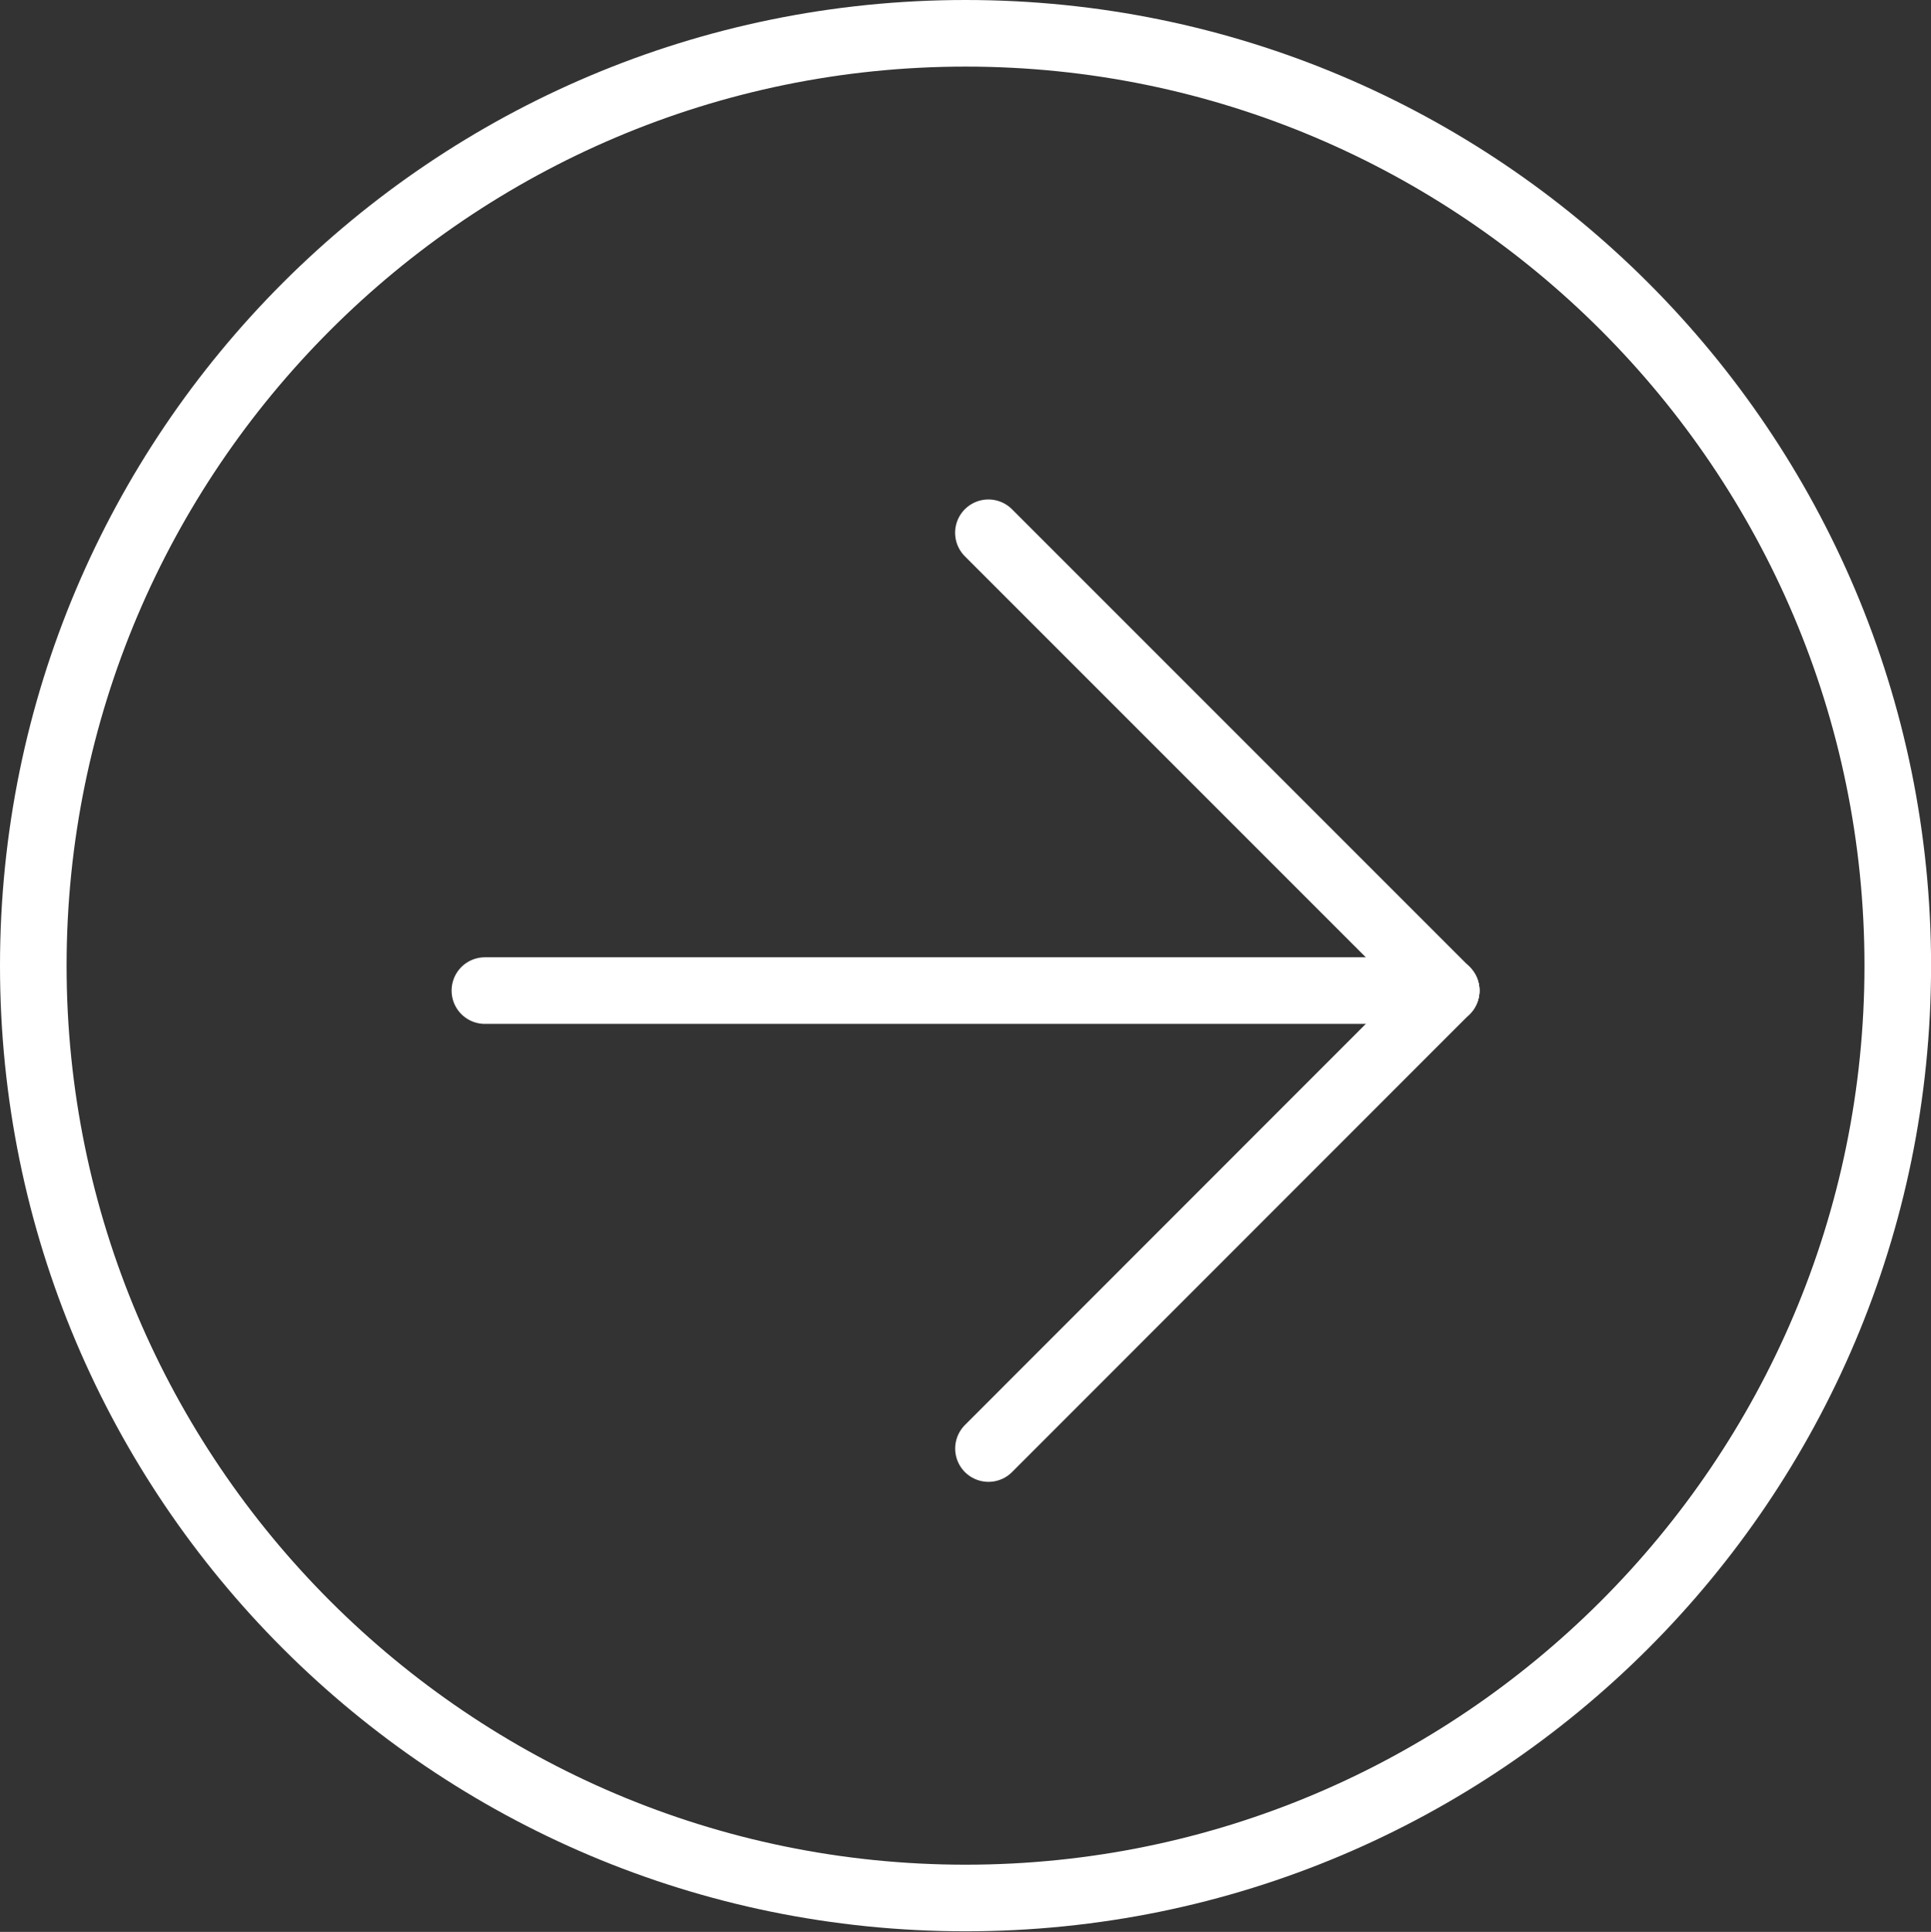
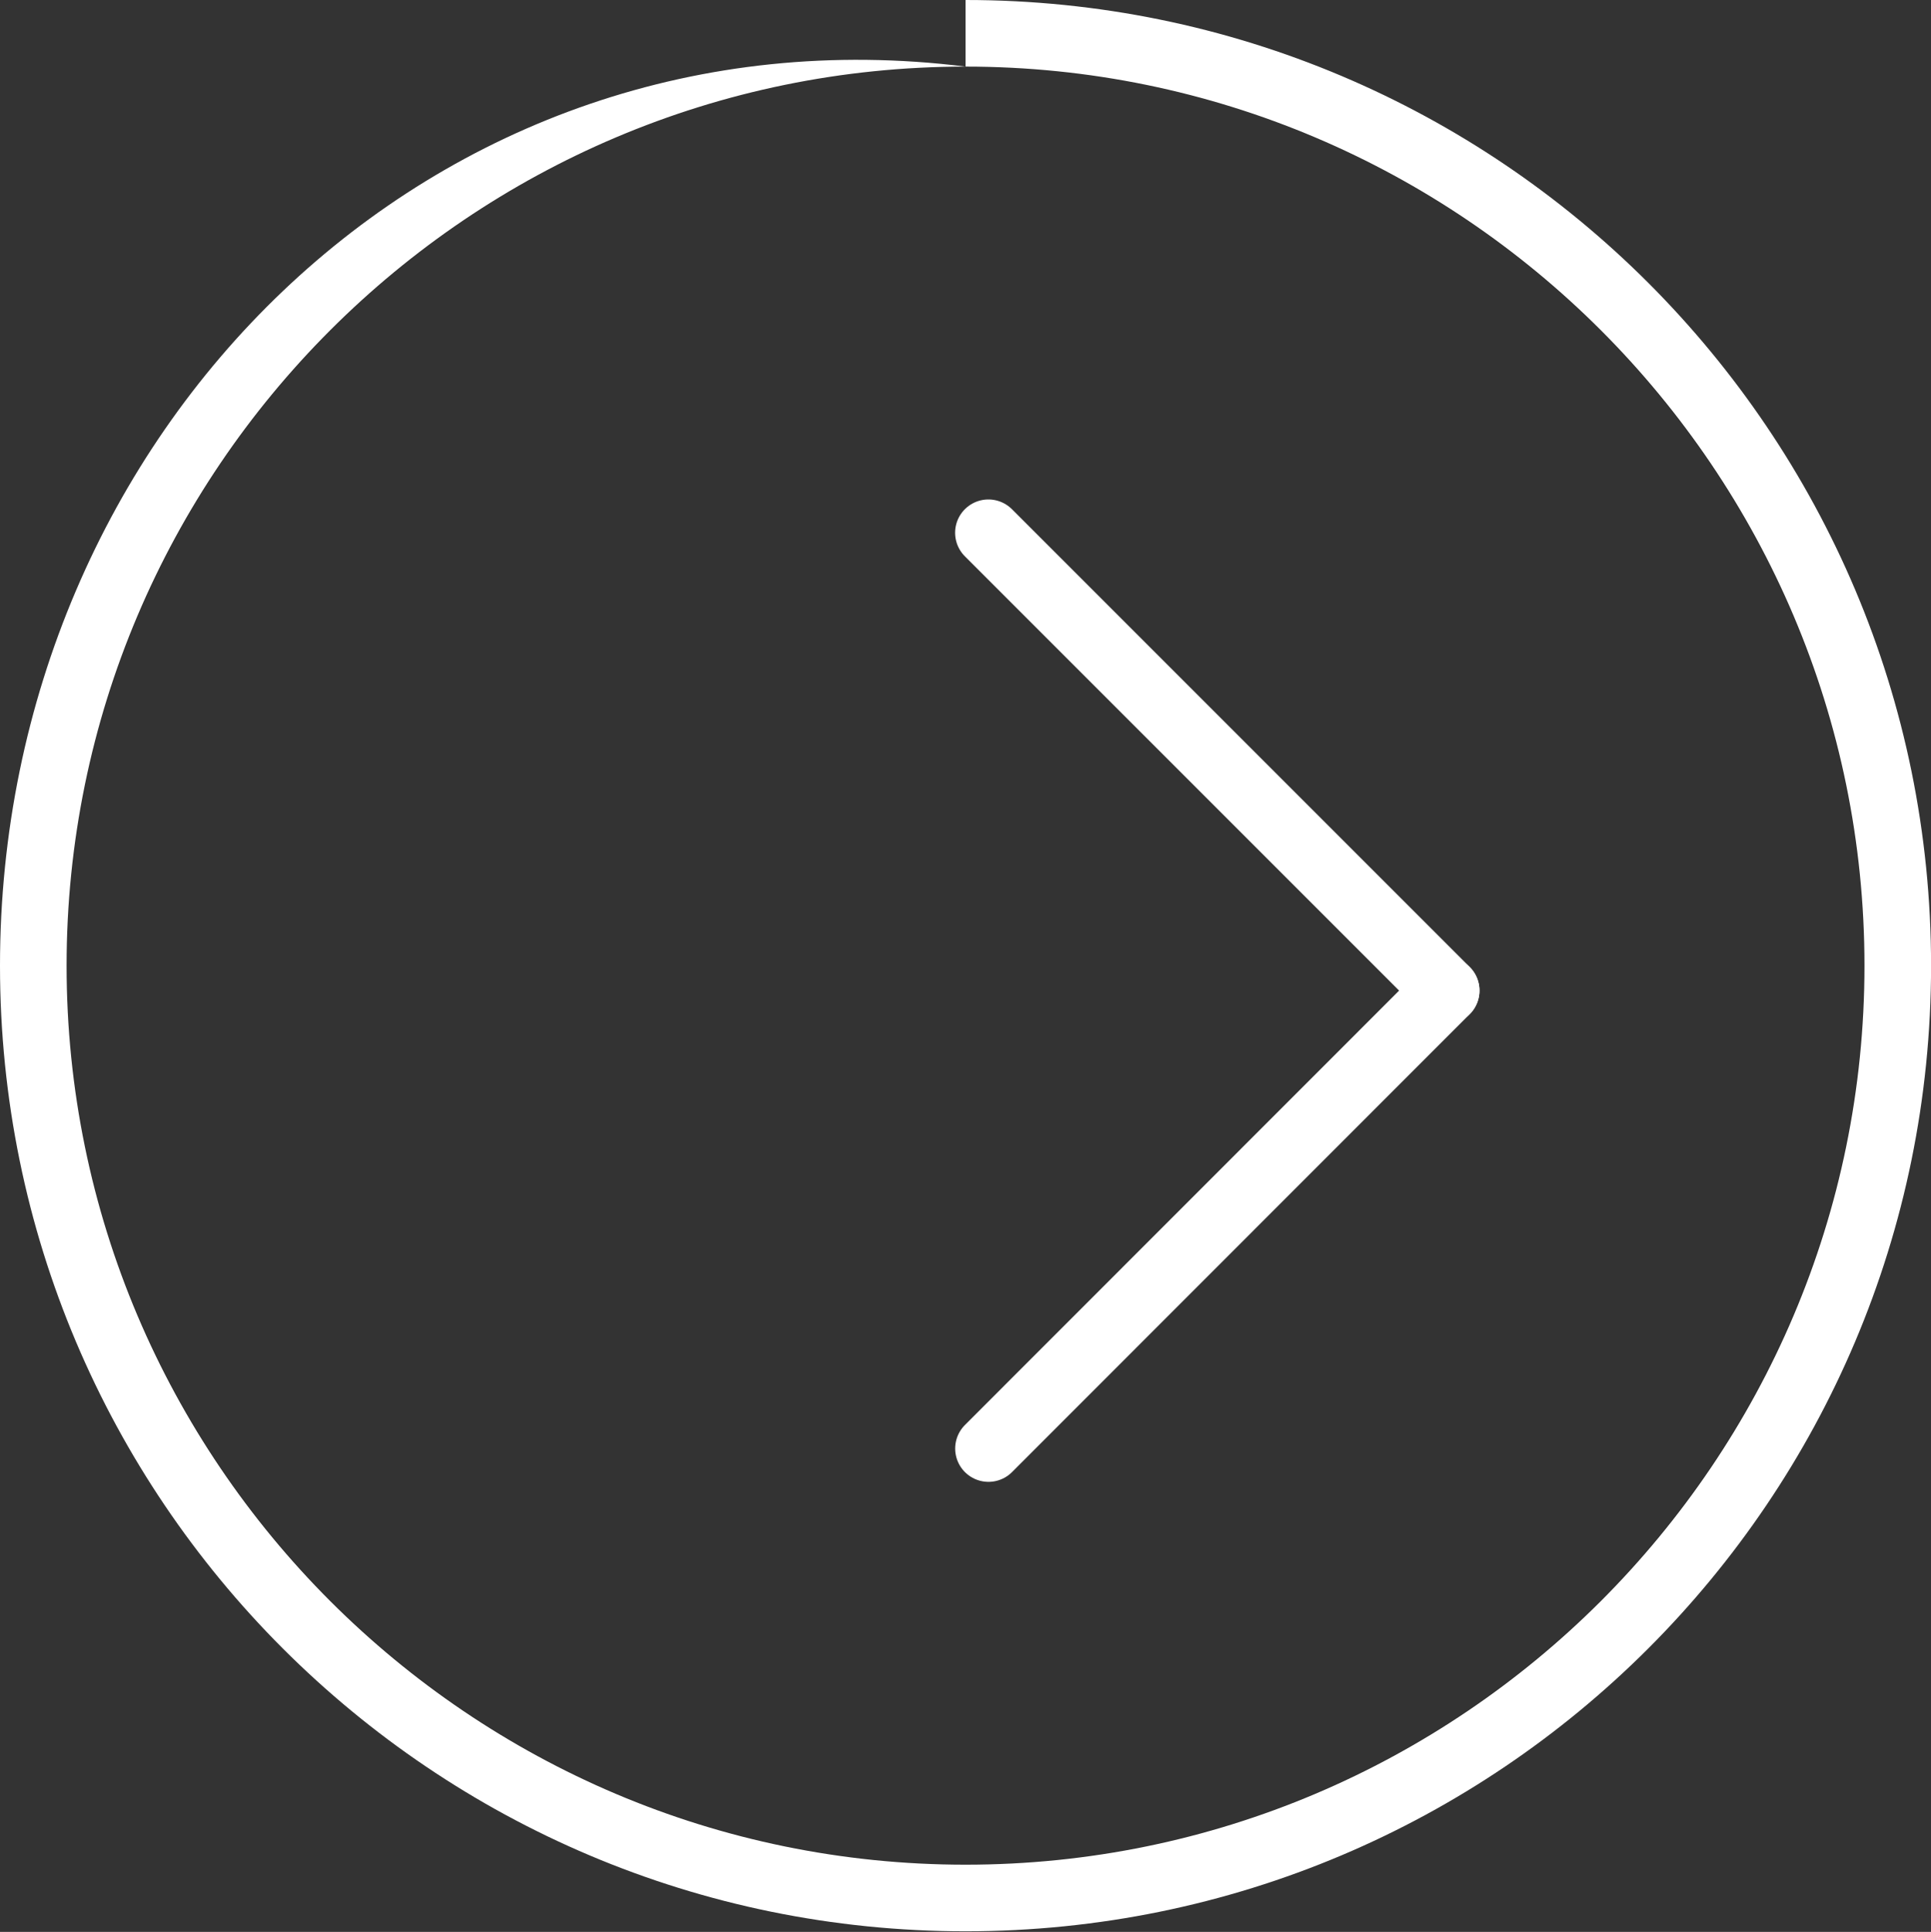
<svg xmlns="http://www.w3.org/2000/svg" version="1.1" id="Layer_1" x="0px" y="0px" width="29px" height="29.01px" viewBox="0 0 29 29.01" enable-background="new 0 0 29 29.01" xml:space="preserve">
  <rect x="0" y="0" width="29" height="29.01" fill="#333333" stroke="none" />
  <g>
-     <path fill="#FFFFFF" d="M14.501,1c7.444,0,13.5,6.057,13.5,13.501s-6.056,13.5-13.5,13.5S1,21.945,1,14.501S7.057,1,14.501,1    M14.501,0C6.492,0,0,6.492,0,14.501c0,8.008,6.492,14.5,14.501,14.5c8.008,0,14.5-6.492,14.5-14.5C29.001,6.492,22.509,0,14.501,0   L14.501,0z" />
+     <path fill="#FFFFFF" d="M14.501,1c7.444,0,13.5,6.057,13.5,13.501s-6.056,13.5-13.5,13.5S1,21.945,1,14.501S7.057,1,14.501,1    C6.492,0,0,6.492,0,14.501c0,8.008,6.492,14.5,14.501,14.5c8.008,0,14.5-6.492,14.5-14.5C29.001,6.492,22.509,0,14.501,0   L14.501,0z" />
  </g>
  <g>
-     <line fill="none" stroke="#FFFFFF" stroke-linecap="round" stroke-linejoin="round" stroke-miterlimit="10" x1="7.282" y1="14.875" x2="21.719" y2="14.875" />
    <line fill="none" stroke="#FFFFFF" stroke-linecap="round" stroke-linejoin="round" stroke-miterlimit="10" x1="14.844" y1="8" x2="21.719" y2="14.875" />
    <line fill="none" stroke="#FFFFFF" stroke-linecap="round" stroke-linejoin="round" stroke-miterlimit="10" x1="14.845" y1="21.752" x2="21.719" y2="14.875" />
  </g>
</svg>